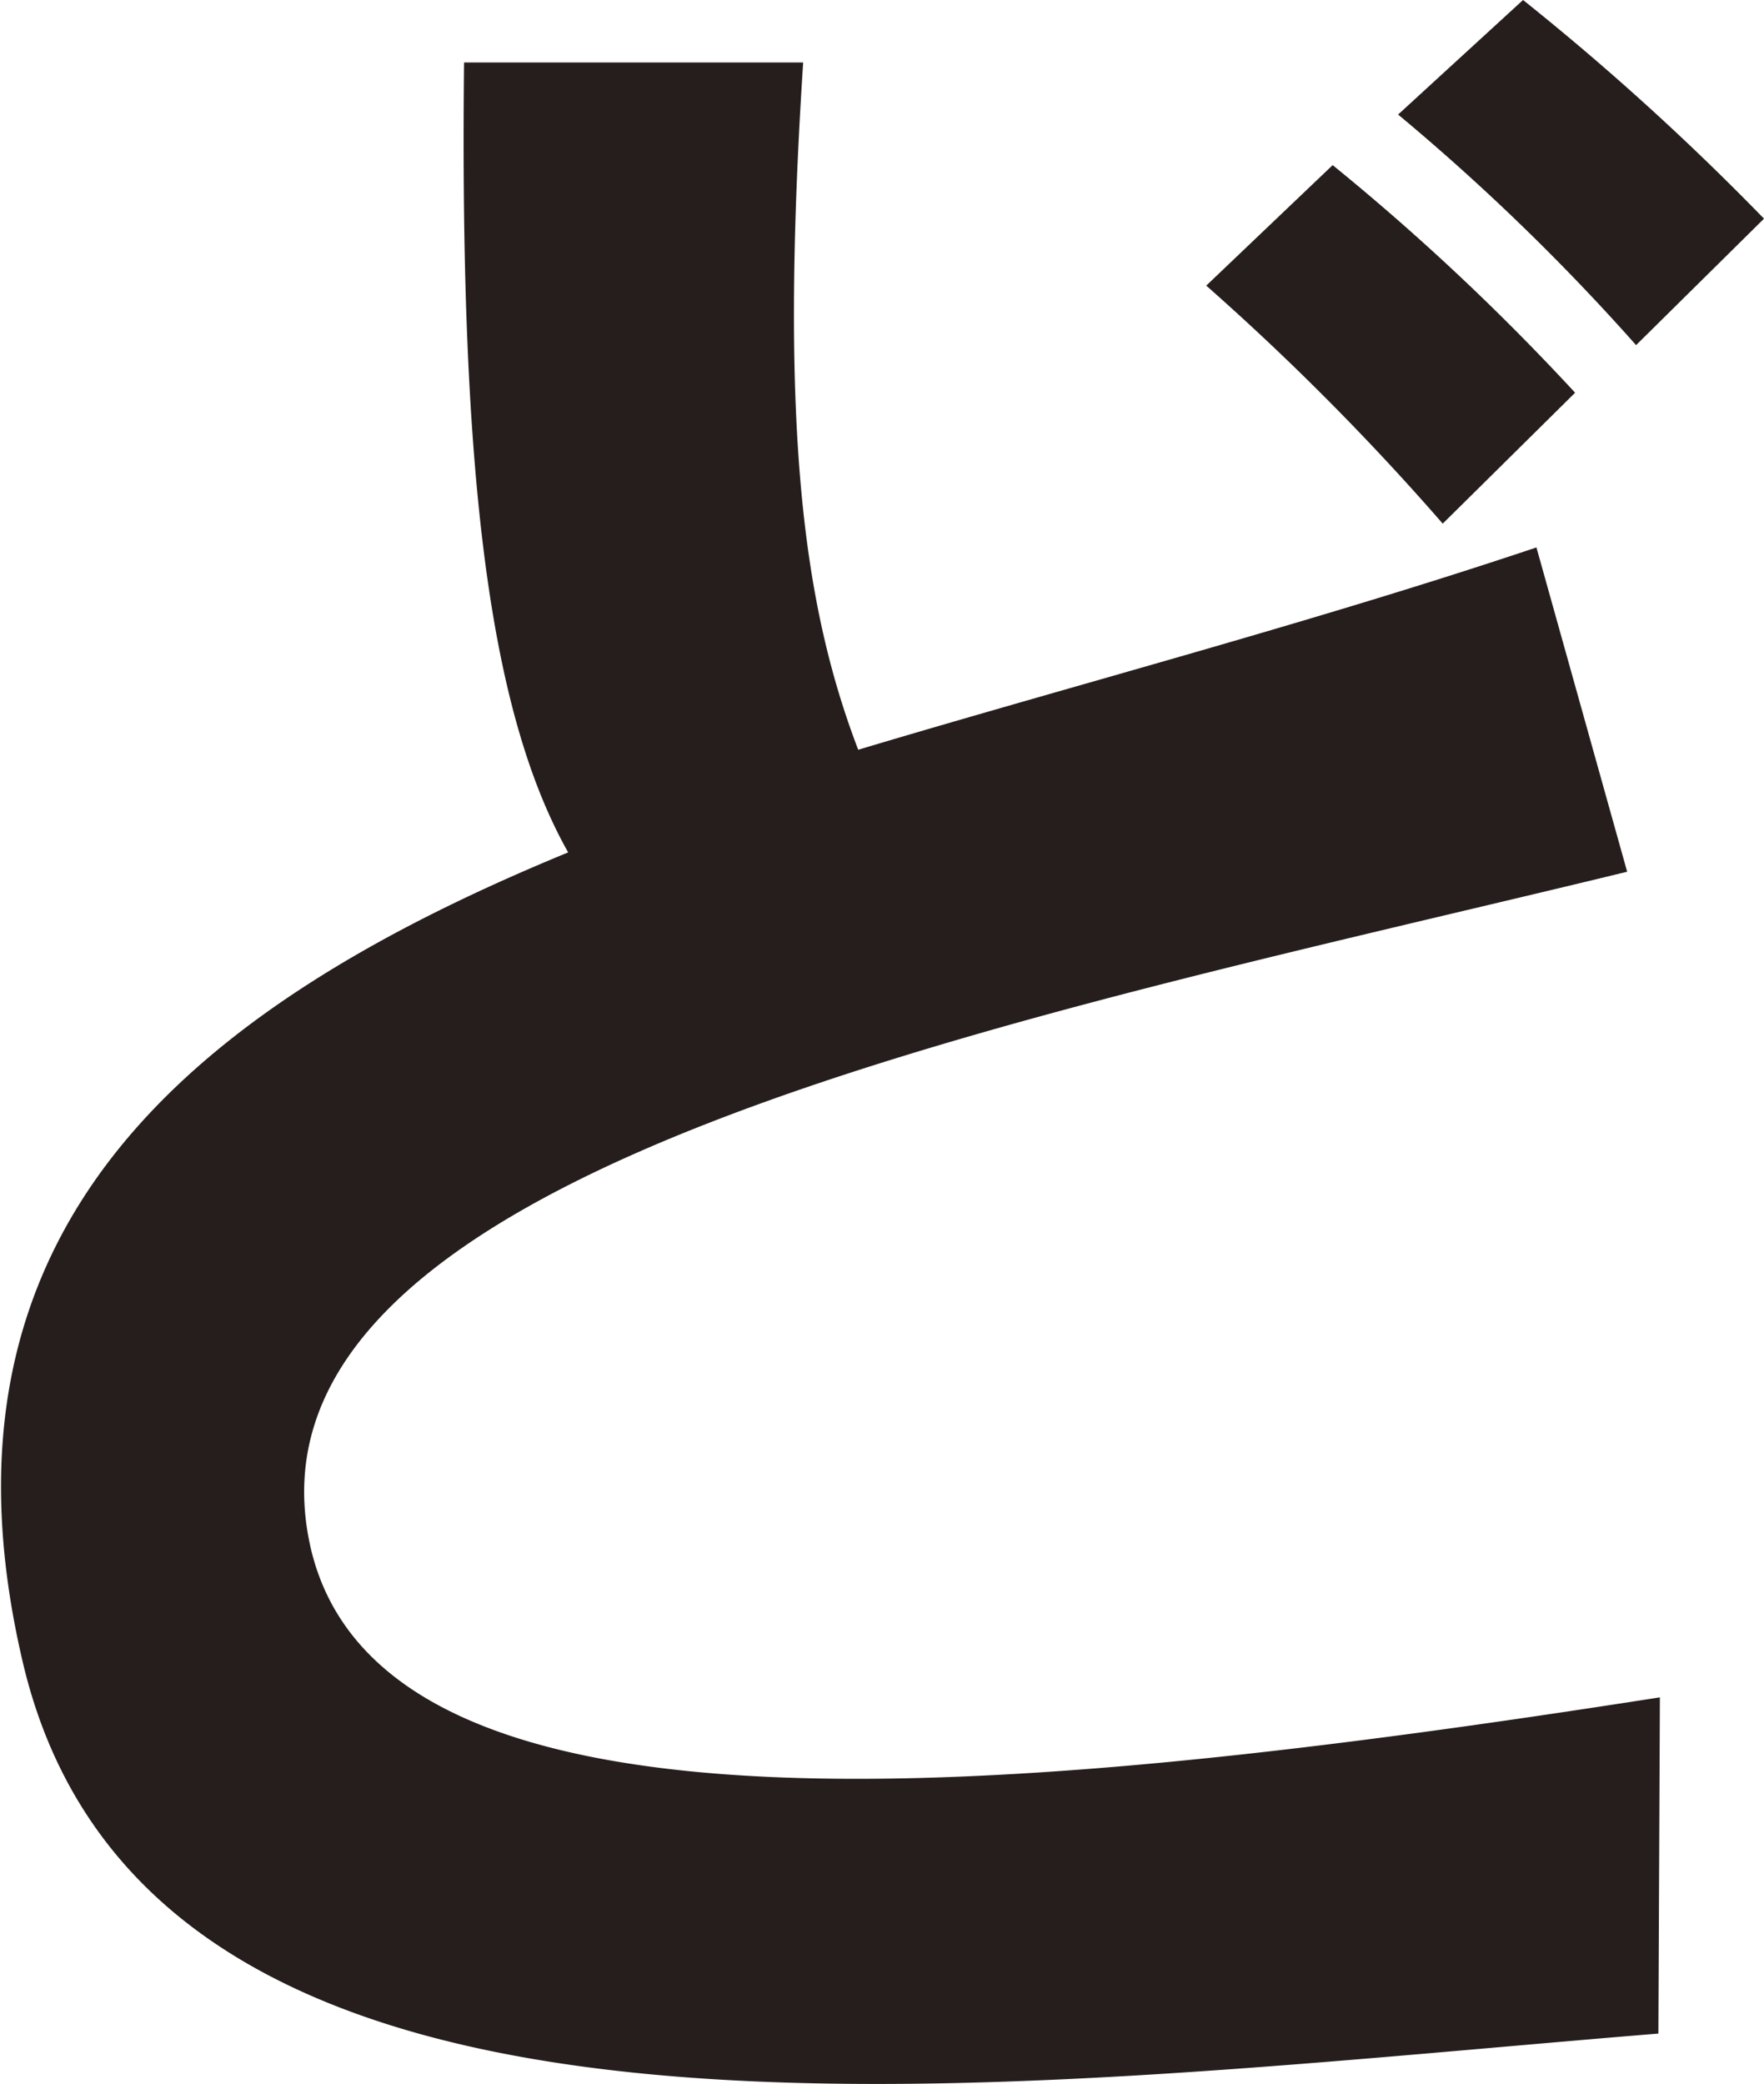
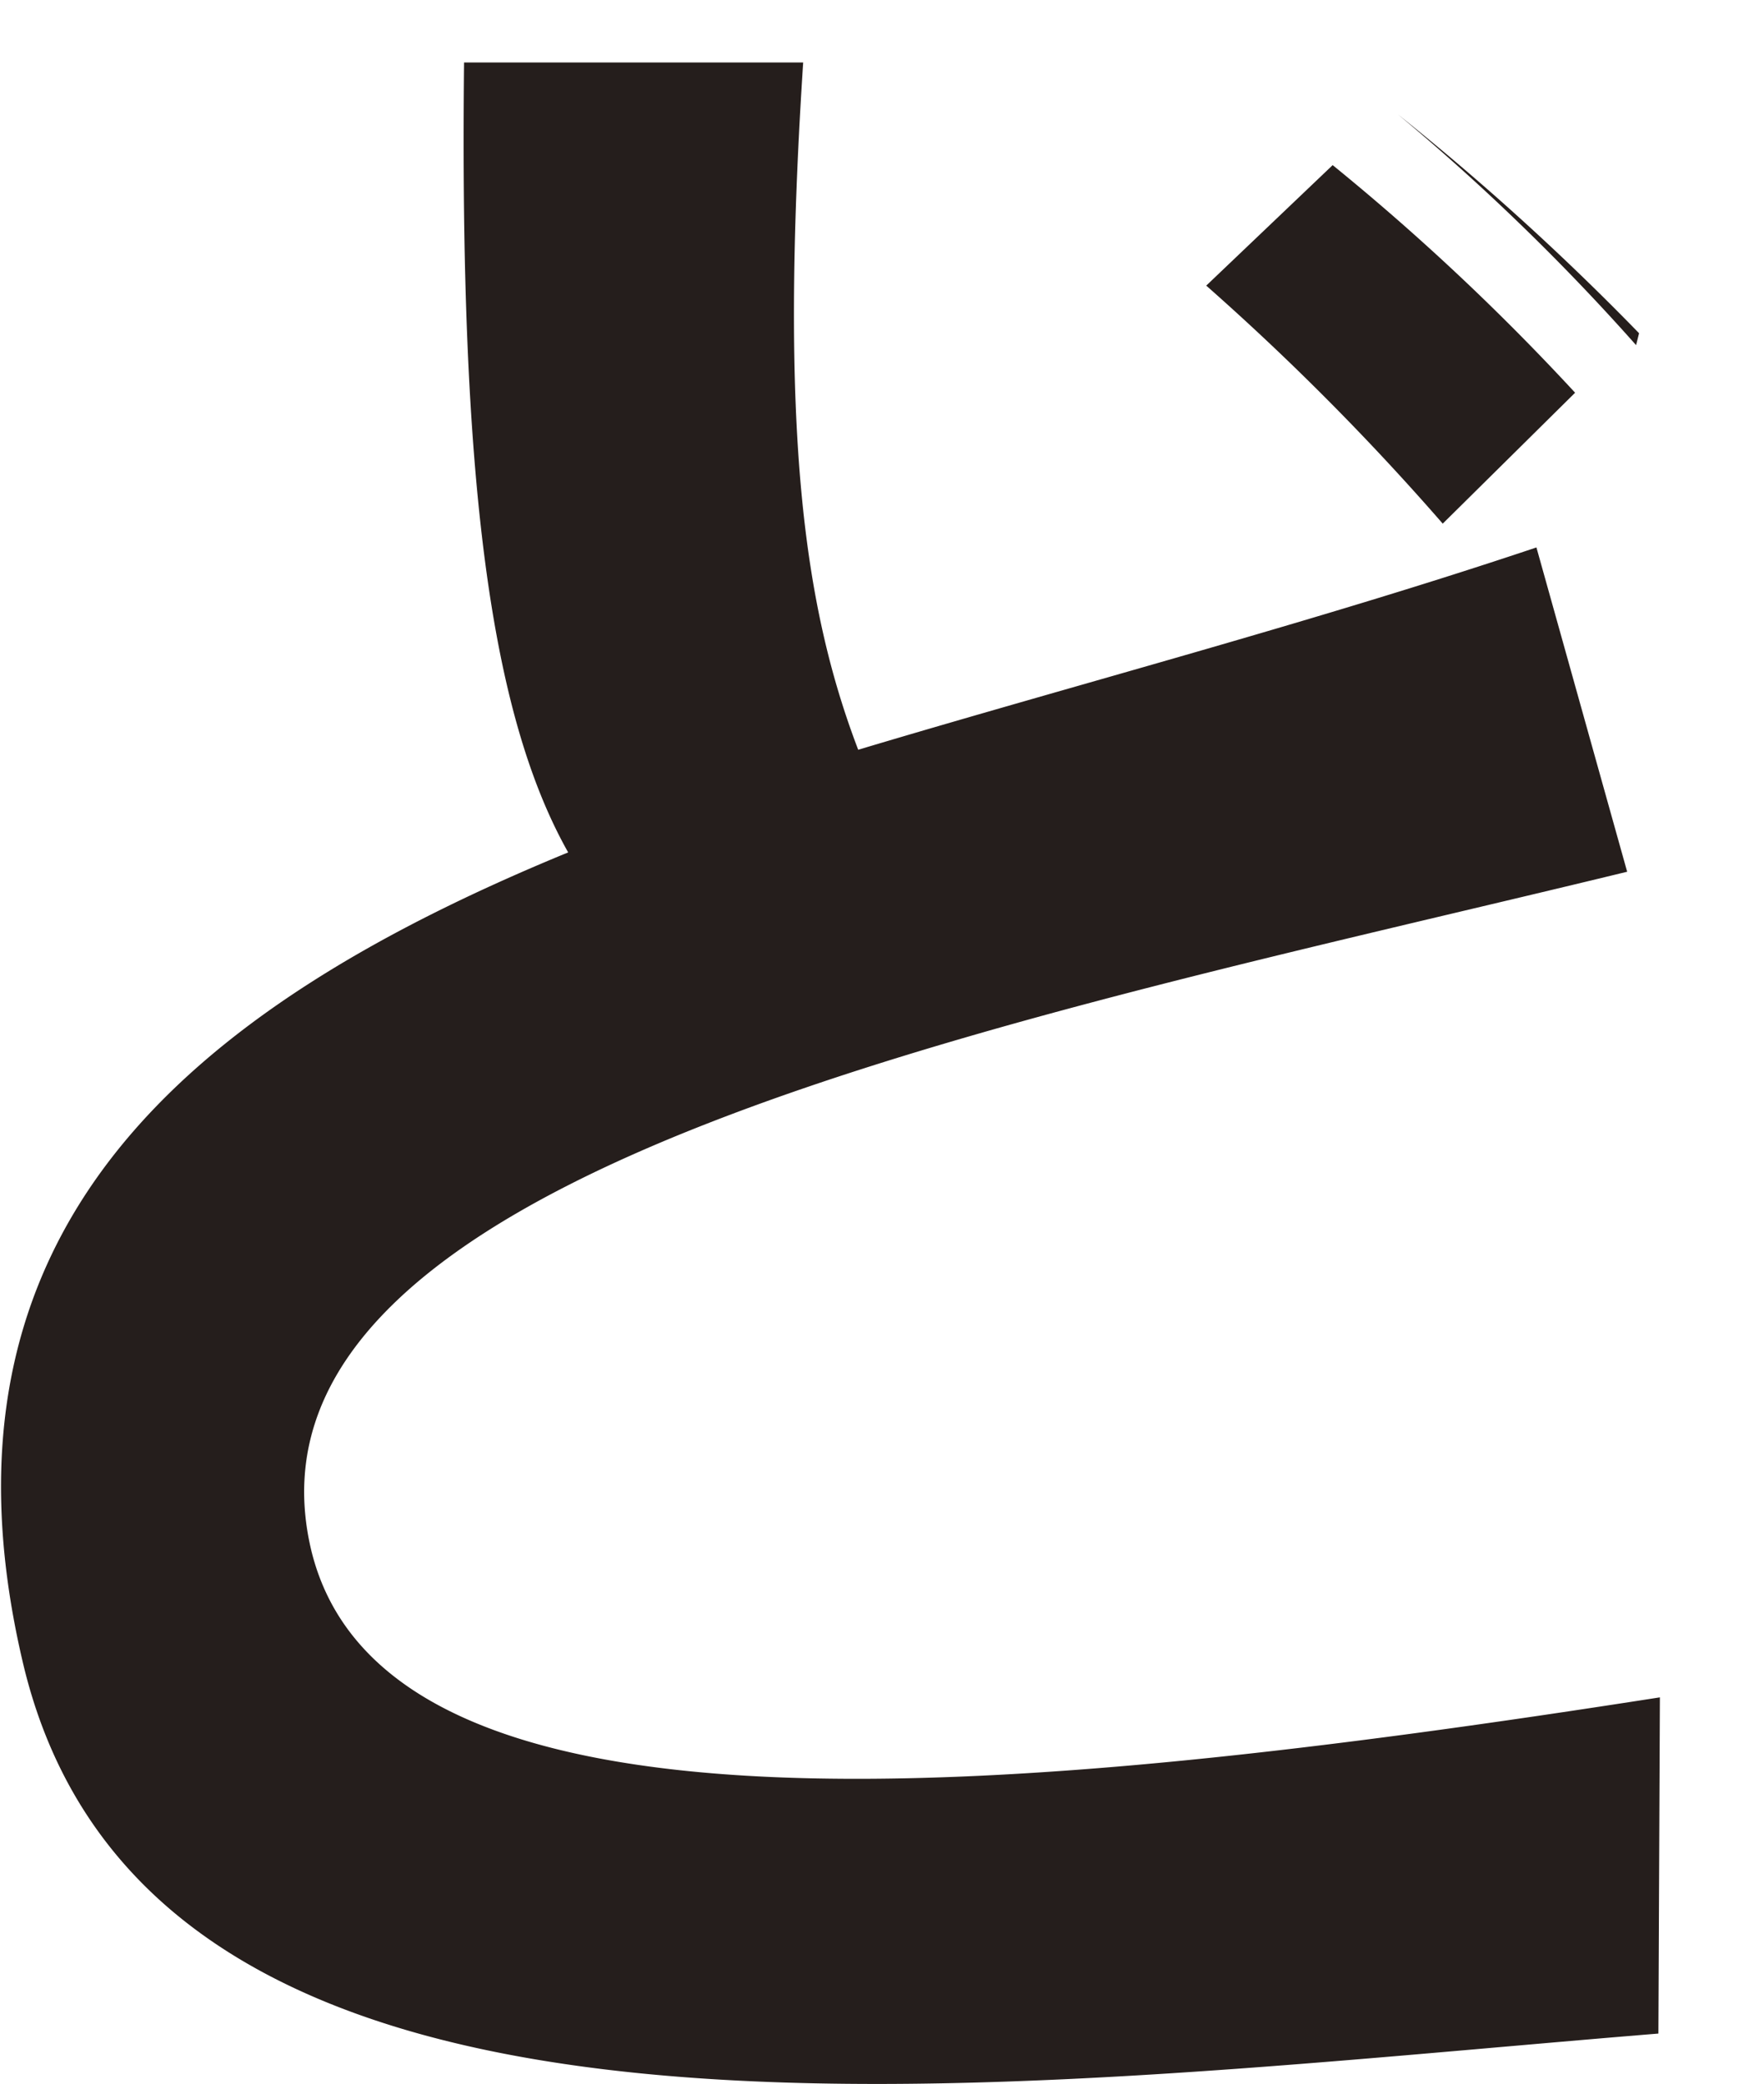
<svg xmlns="http://www.w3.org/2000/svg" id="編集モード" viewBox="0 0 11.86 14.01">
  <defs>
    <style>.cls-1{fill:#251e1c;}</style>
  </defs>
-   <path class="cls-1" d="M1627.9,7051.61c-4.53.37-10.15,1.17-11-2.51-.67-2.88,1.09-4.37,3.67-5.43-.53-.94-.73-2.53-.7-5.31h2.28c-.16,2.46,0,3.65.37,4.62,1.47-.44,3.07-.86,4.56-1.36l.61,2.18c-4.11,1-9.44,2-8.85,4.55.49,2.08,4.71,1.68,9.07,1Zm-1.45-10.15a17.14,17.14,0,0,0-1.59-1.6l.85-.81a15.7,15.7,0,0,1,1.63,1.53Zm1.3-1.2a14.78,14.78,0,0,0-1.6-1.55l.84-.77a17.45,17.45,0,0,1,1.62,1.47Z" transform="translate(-1616.75 -7037.94)" />
+   <path class="cls-1" d="M1627.9,7051.61c-4.53.37-10.15,1.17-11-2.51-.67-2.88,1.09-4.37,3.67-5.43-.53-.94-.73-2.53-.7-5.31h2.28c-.16,2.46,0,3.65.37,4.62,1.47-.44,3.07-.86,4.56-1.36l.61,2.18c-4.11,1-9.44,2-8.85,4.55.49,2.08,4.71,1.68,9.07,1Zm-1.45-10.15a17.14,17.14,0,0,0-1.59-1.6l.85-.81a15.7,15.7,0,0,1,1.63,1.53Zm1.3-1.2a14.78,14.78,0,0,0-1.6-1.55a17.45,17.45,0,0,1,1.62,1.47Z" transform="translate(-1616.75 -7037.94)" />
</svg>